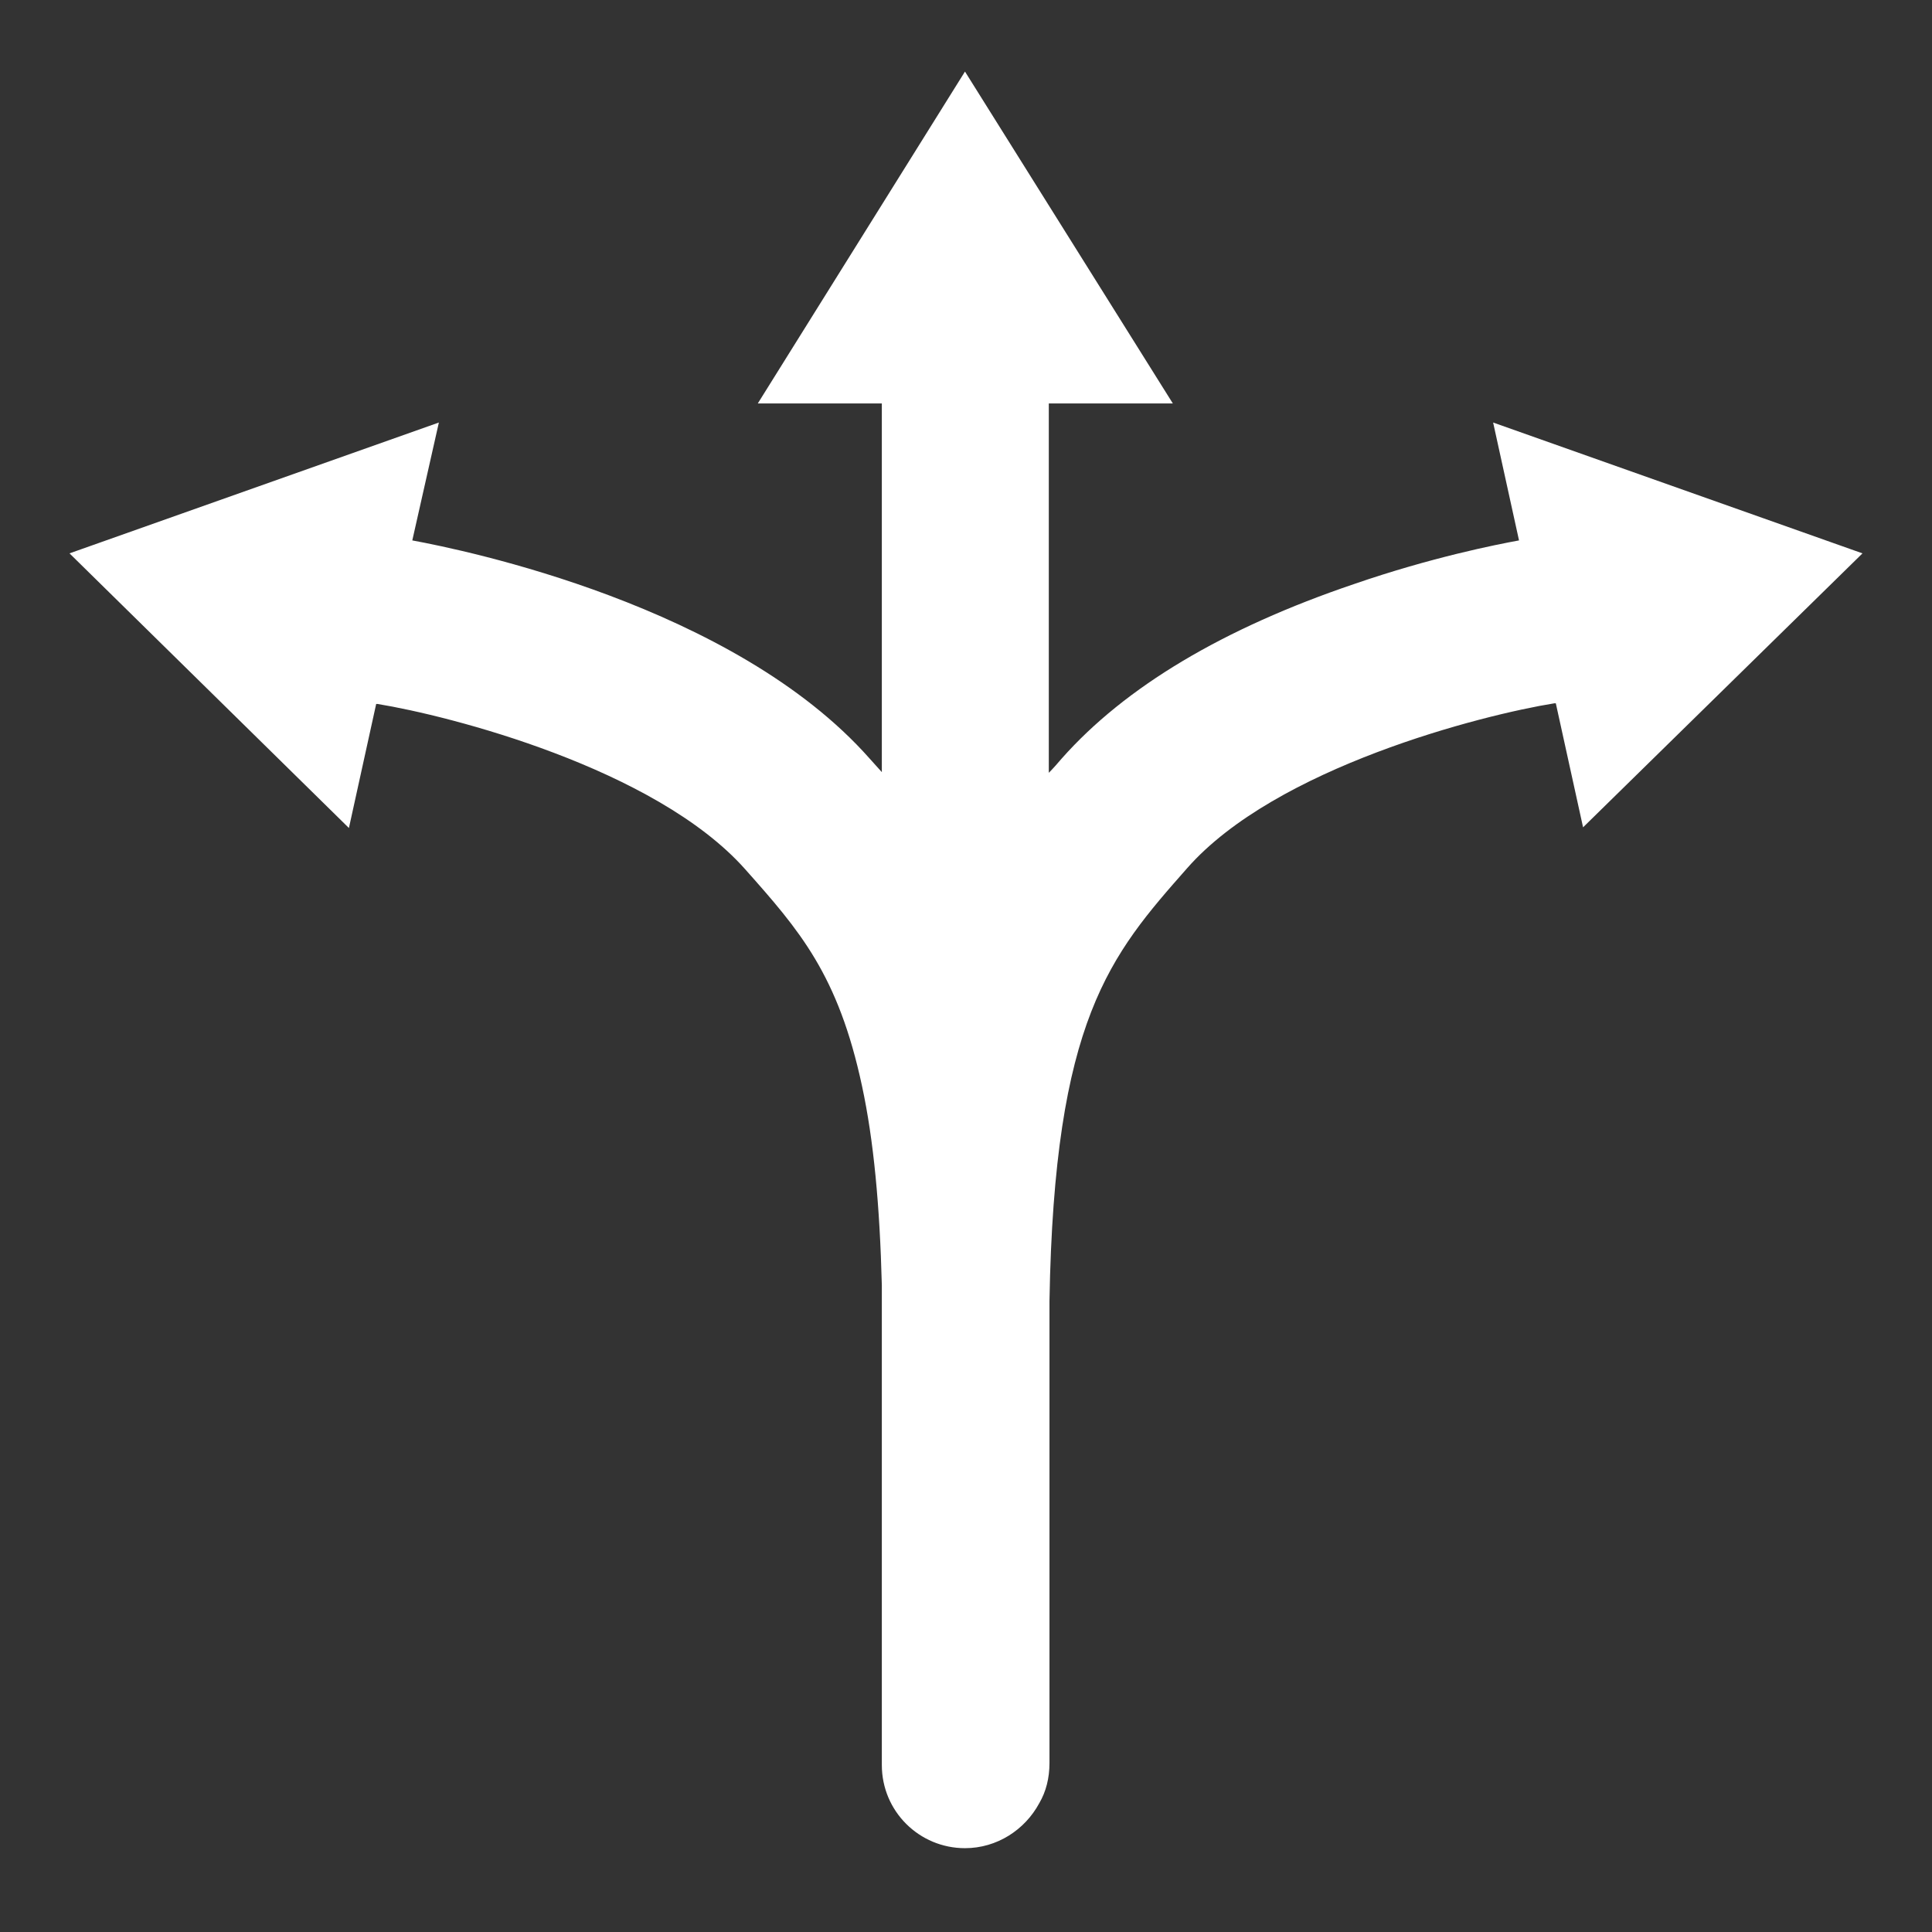
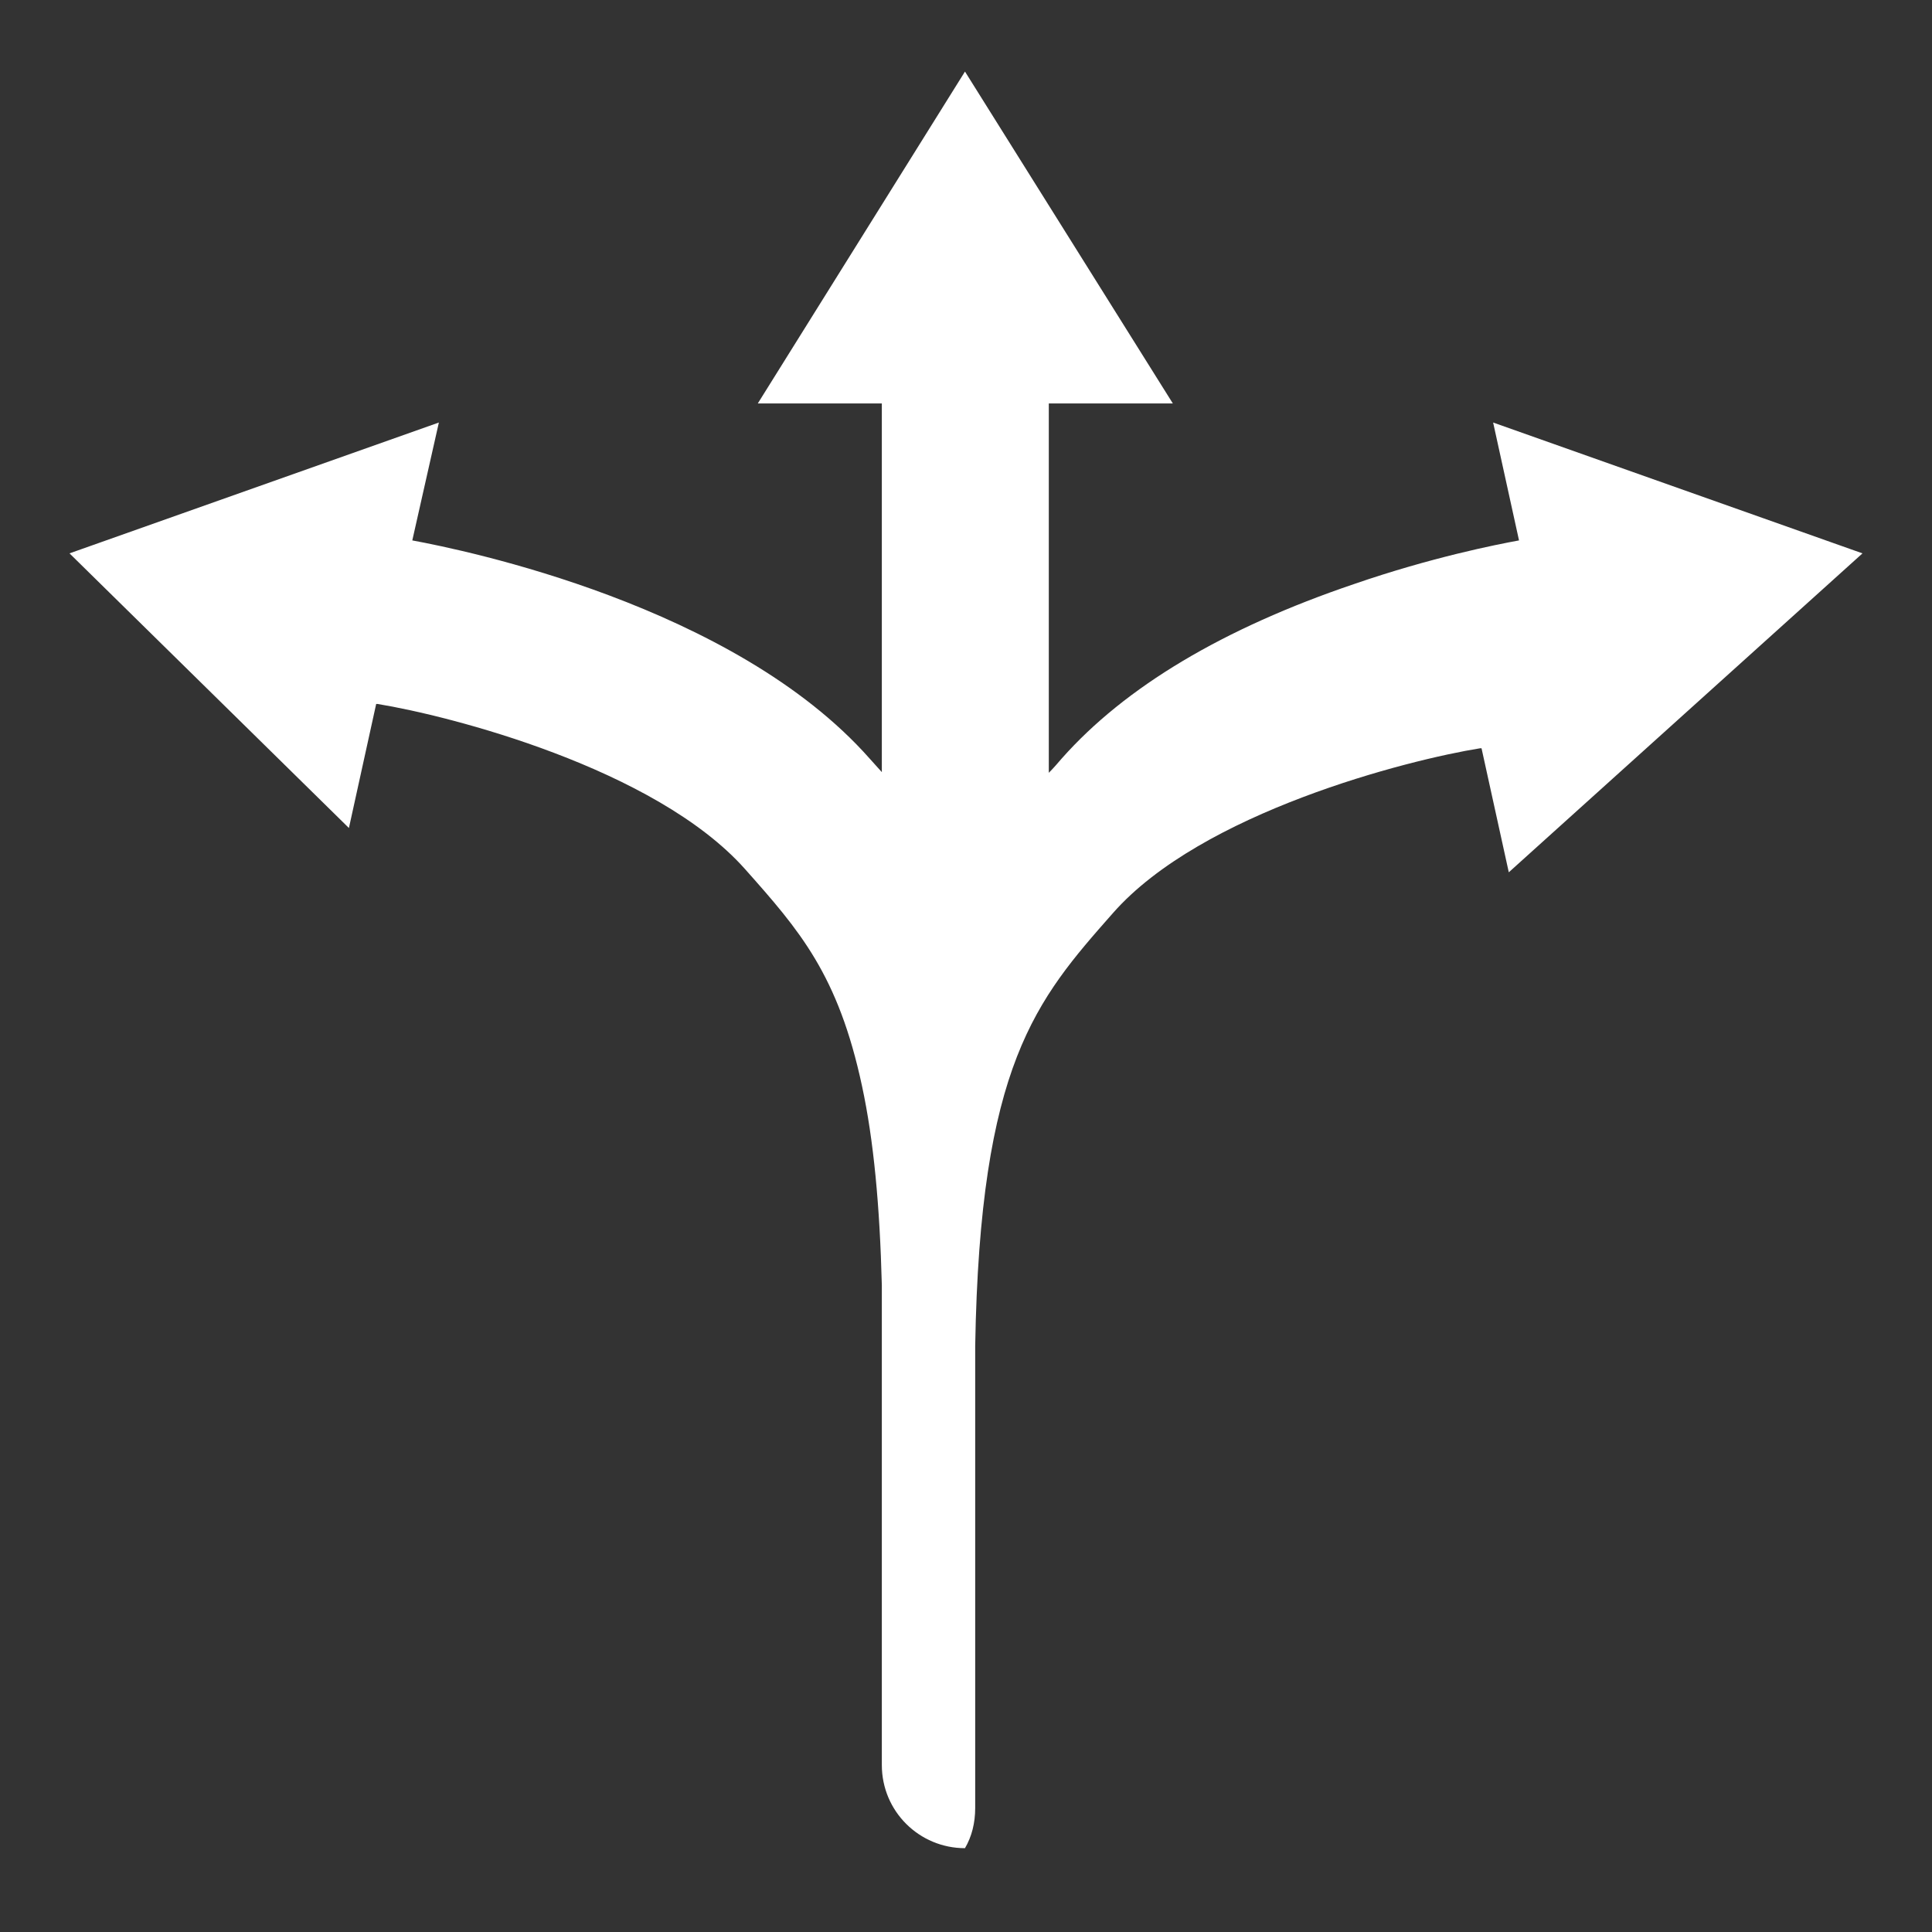
<svg xmlns="http://www.w3.org/2000/svg" version="1.1" id="Layer_1" x="0px" y="0px" viewBox="0 0 283.5 283.5" style="enable-background:new 0 0 283.5 283.5;" xml:space="preserve">
  <rect x="0" y="0" width="283.5" height="283.5" fill="#333333" stroke="none" />
  <style type="text/css">
	.st0{fill:#FFFFFF;}
</style>
-   <path class="st0" d="M273.3,81.2L219.1,62l3.8,17.3c-3.3,0.6-12.9,2.5-24.2,6.4c-19.2,6.5-33.6,15.1-42.9,25.6  c-0.6,0.7-1.2,1.4-1.9,2.1V59.2v0h18.2l-30.5-48.7l-30.4,48.7h18.2v0v54.1c-0.6-0.7-1.2-1.3-1.8-2c-19.9-22.5-59.5-30.6-67.1-32  L64.4,62L10.2,81.2l41,40.3l4-18.2c0.1,0,0.1,0,0.2,0c10.5,1.7,40.7,9.4,53.9,24.2c8,9,13.7,15.5,17.2,31.9  c1.7,7.9,2.6,17.5,2.9,29.2v8.1v62.1v0.2c0,6.8,5.5,12.2,12.2,12.2c4.7,0,8.8-2.7,10.9-6.6c1-1.7,1.5-3.7,1.5-5.9v-62.1  c0-2,0-3.9,0-5.7c0.7-41.3,8.9-50.7,20.2-63.5c13-14.8,43.3-22.5,53.9-24.2c0.1,0,0.1,0,0.2,0l4,18.2L273.3,81.2z" />
+   <path class="st0" d="M273.3,81.2L219.1,62l3.8,17.3c-3.3,0.6-12.9,2.5-24.2,6.4c-19.2,6.5-33.6,15.1-42.9,25.6  c-0.6,0.7-1.2,1.4-1.9,2.1V59.2v0h18.2l-30.5-48.7l-30.4,48.7h18.2v0v54.1c-0.6-0.7-1.2-1.3-1.8-2c-19.9-22.5-59.5-30.6-67.1-32  L64.4,62L10.2,81.2l41,40.3l4-18.2c0.1,0,0.1,0,0.2,0c10.5,1.7,40.7,9.4,53.9,24.2c8,9,13.7,15.5,17.2,31.9  c1.7,7.9,2.6,17.5,2.9,29.2v8.1v62.1v0.2c0,6.8,5.5,12.2,12.2,12.2c1-1.7,1.5-3.7,1.5-5.9v-62.1  c0-2,0-3.9,0-5.7c0.7-41.3,8.9-50.7,20.2-63.5c13-14.8,43.3-22.5,53.9-24.2c0.1,0,0.1,0,0.2,0l4,18.2L273.3,81.2z" />
</svg>